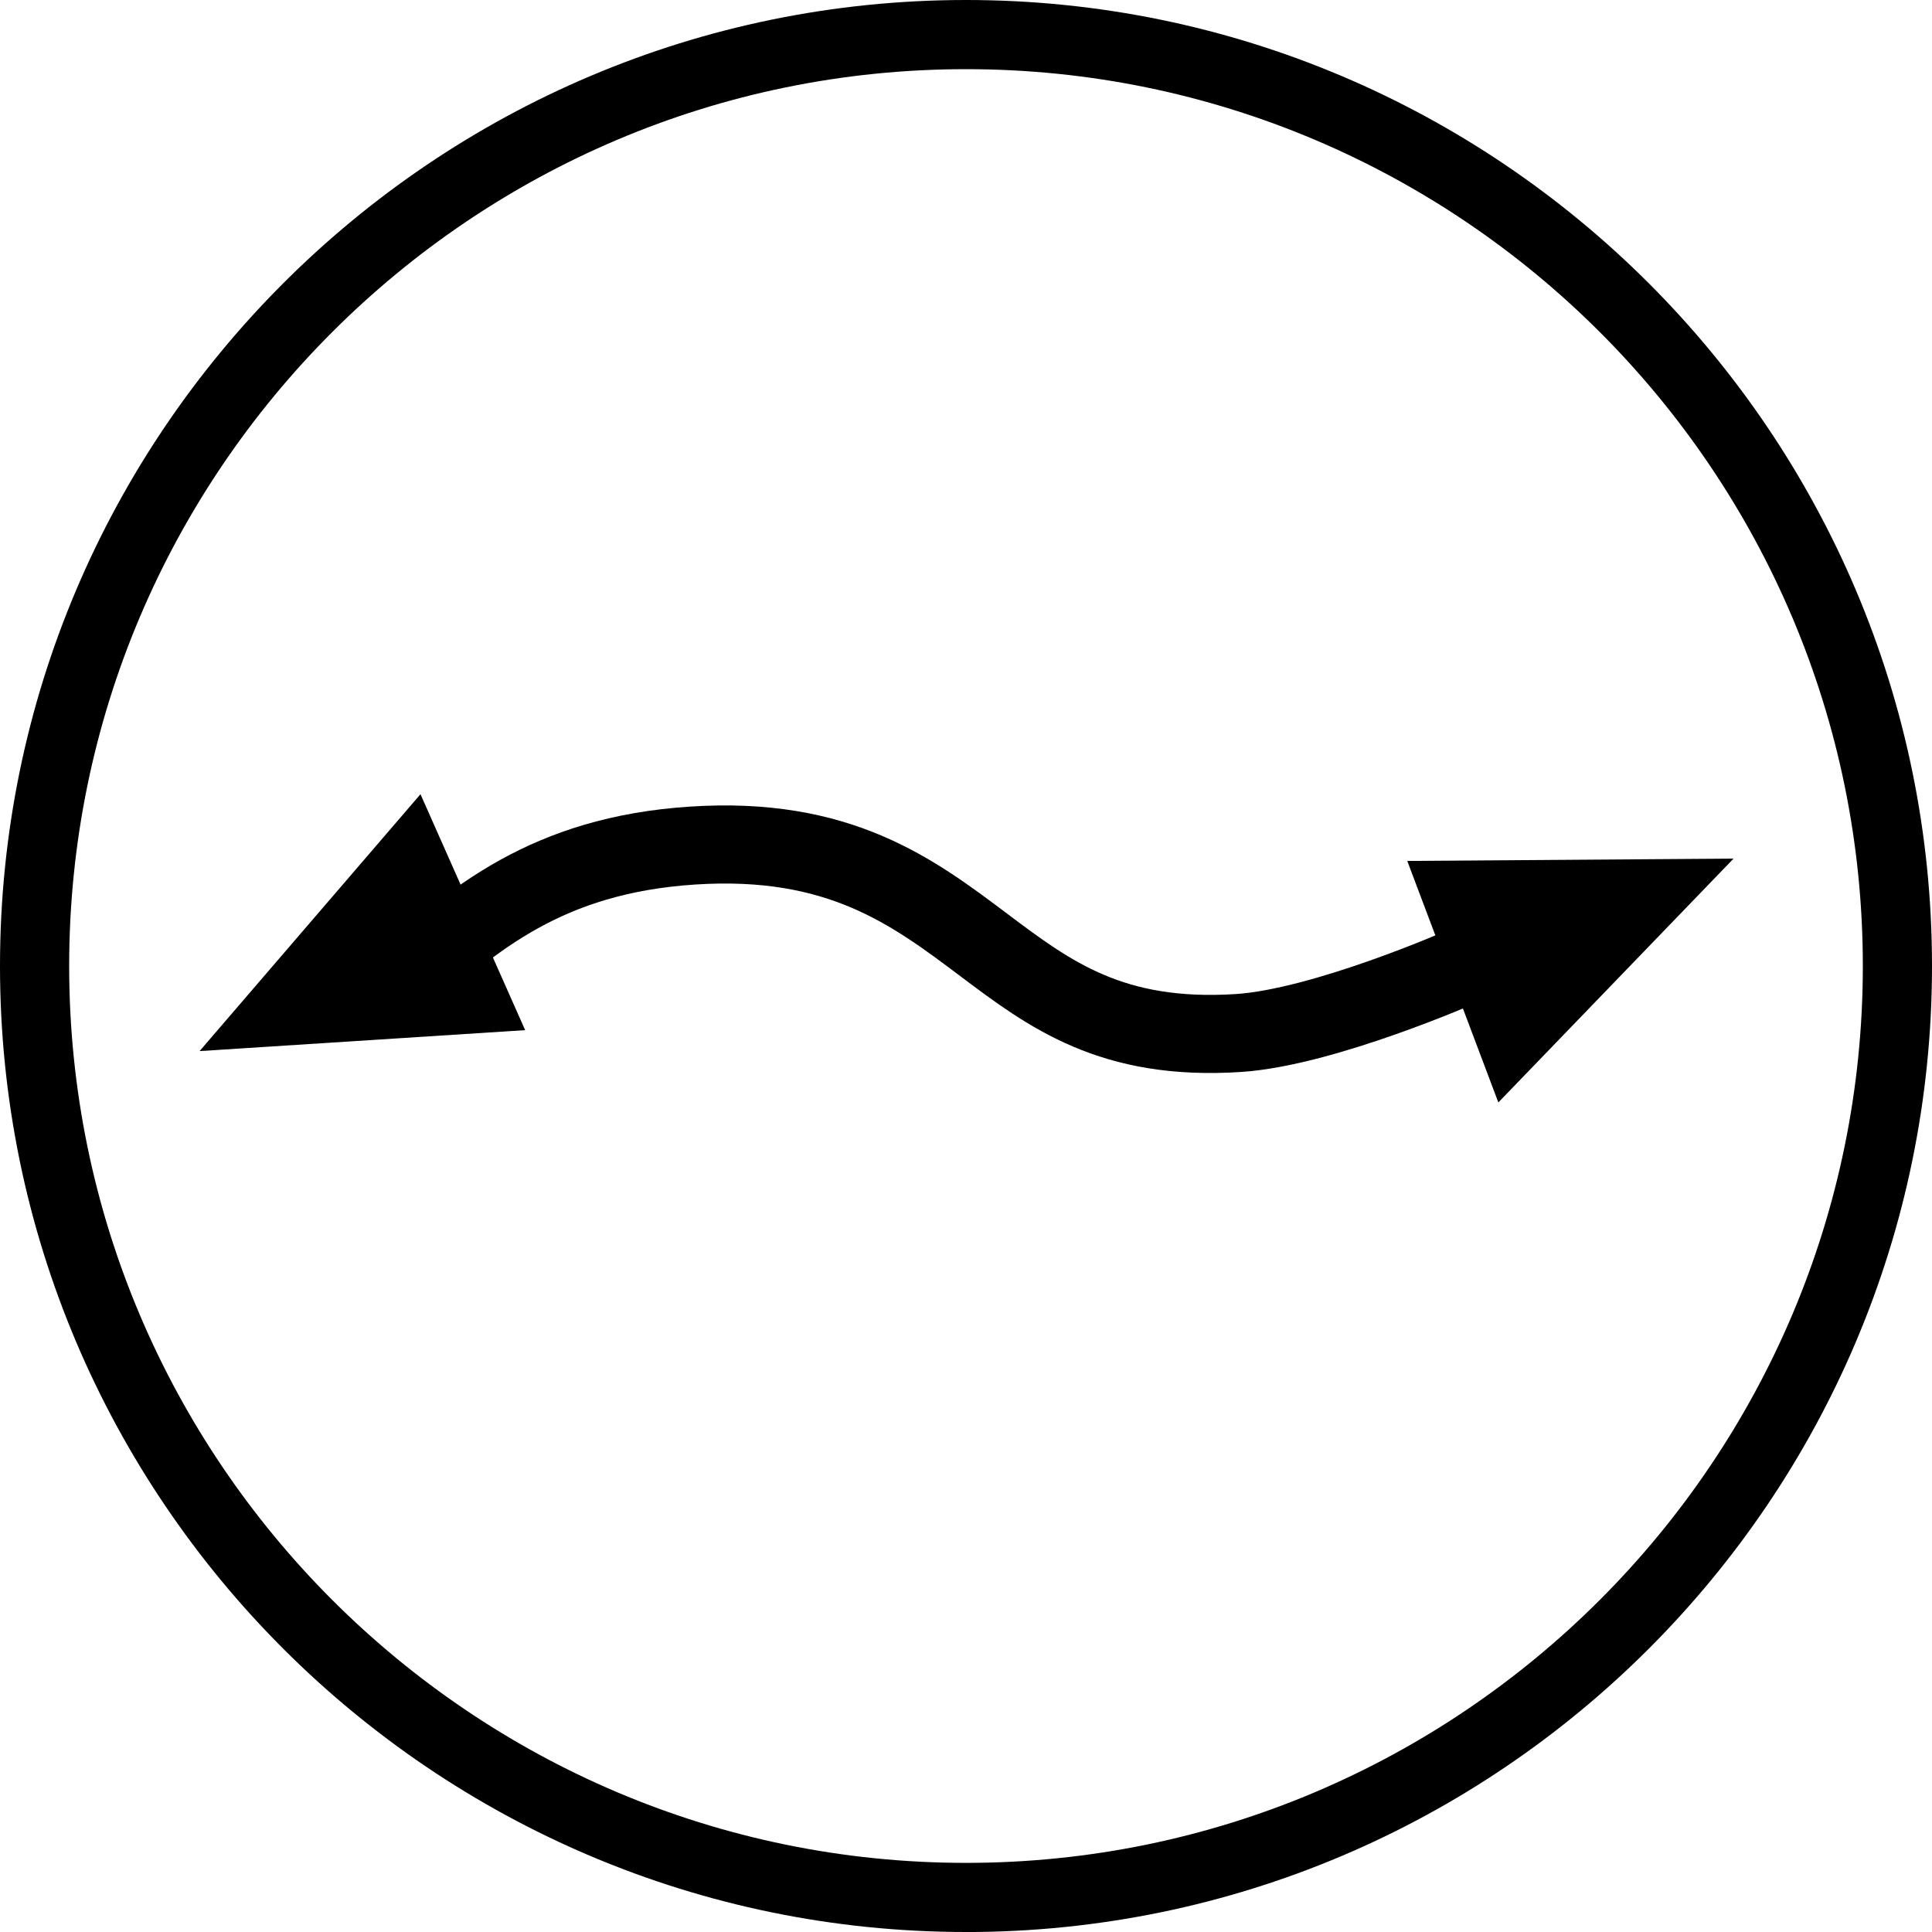
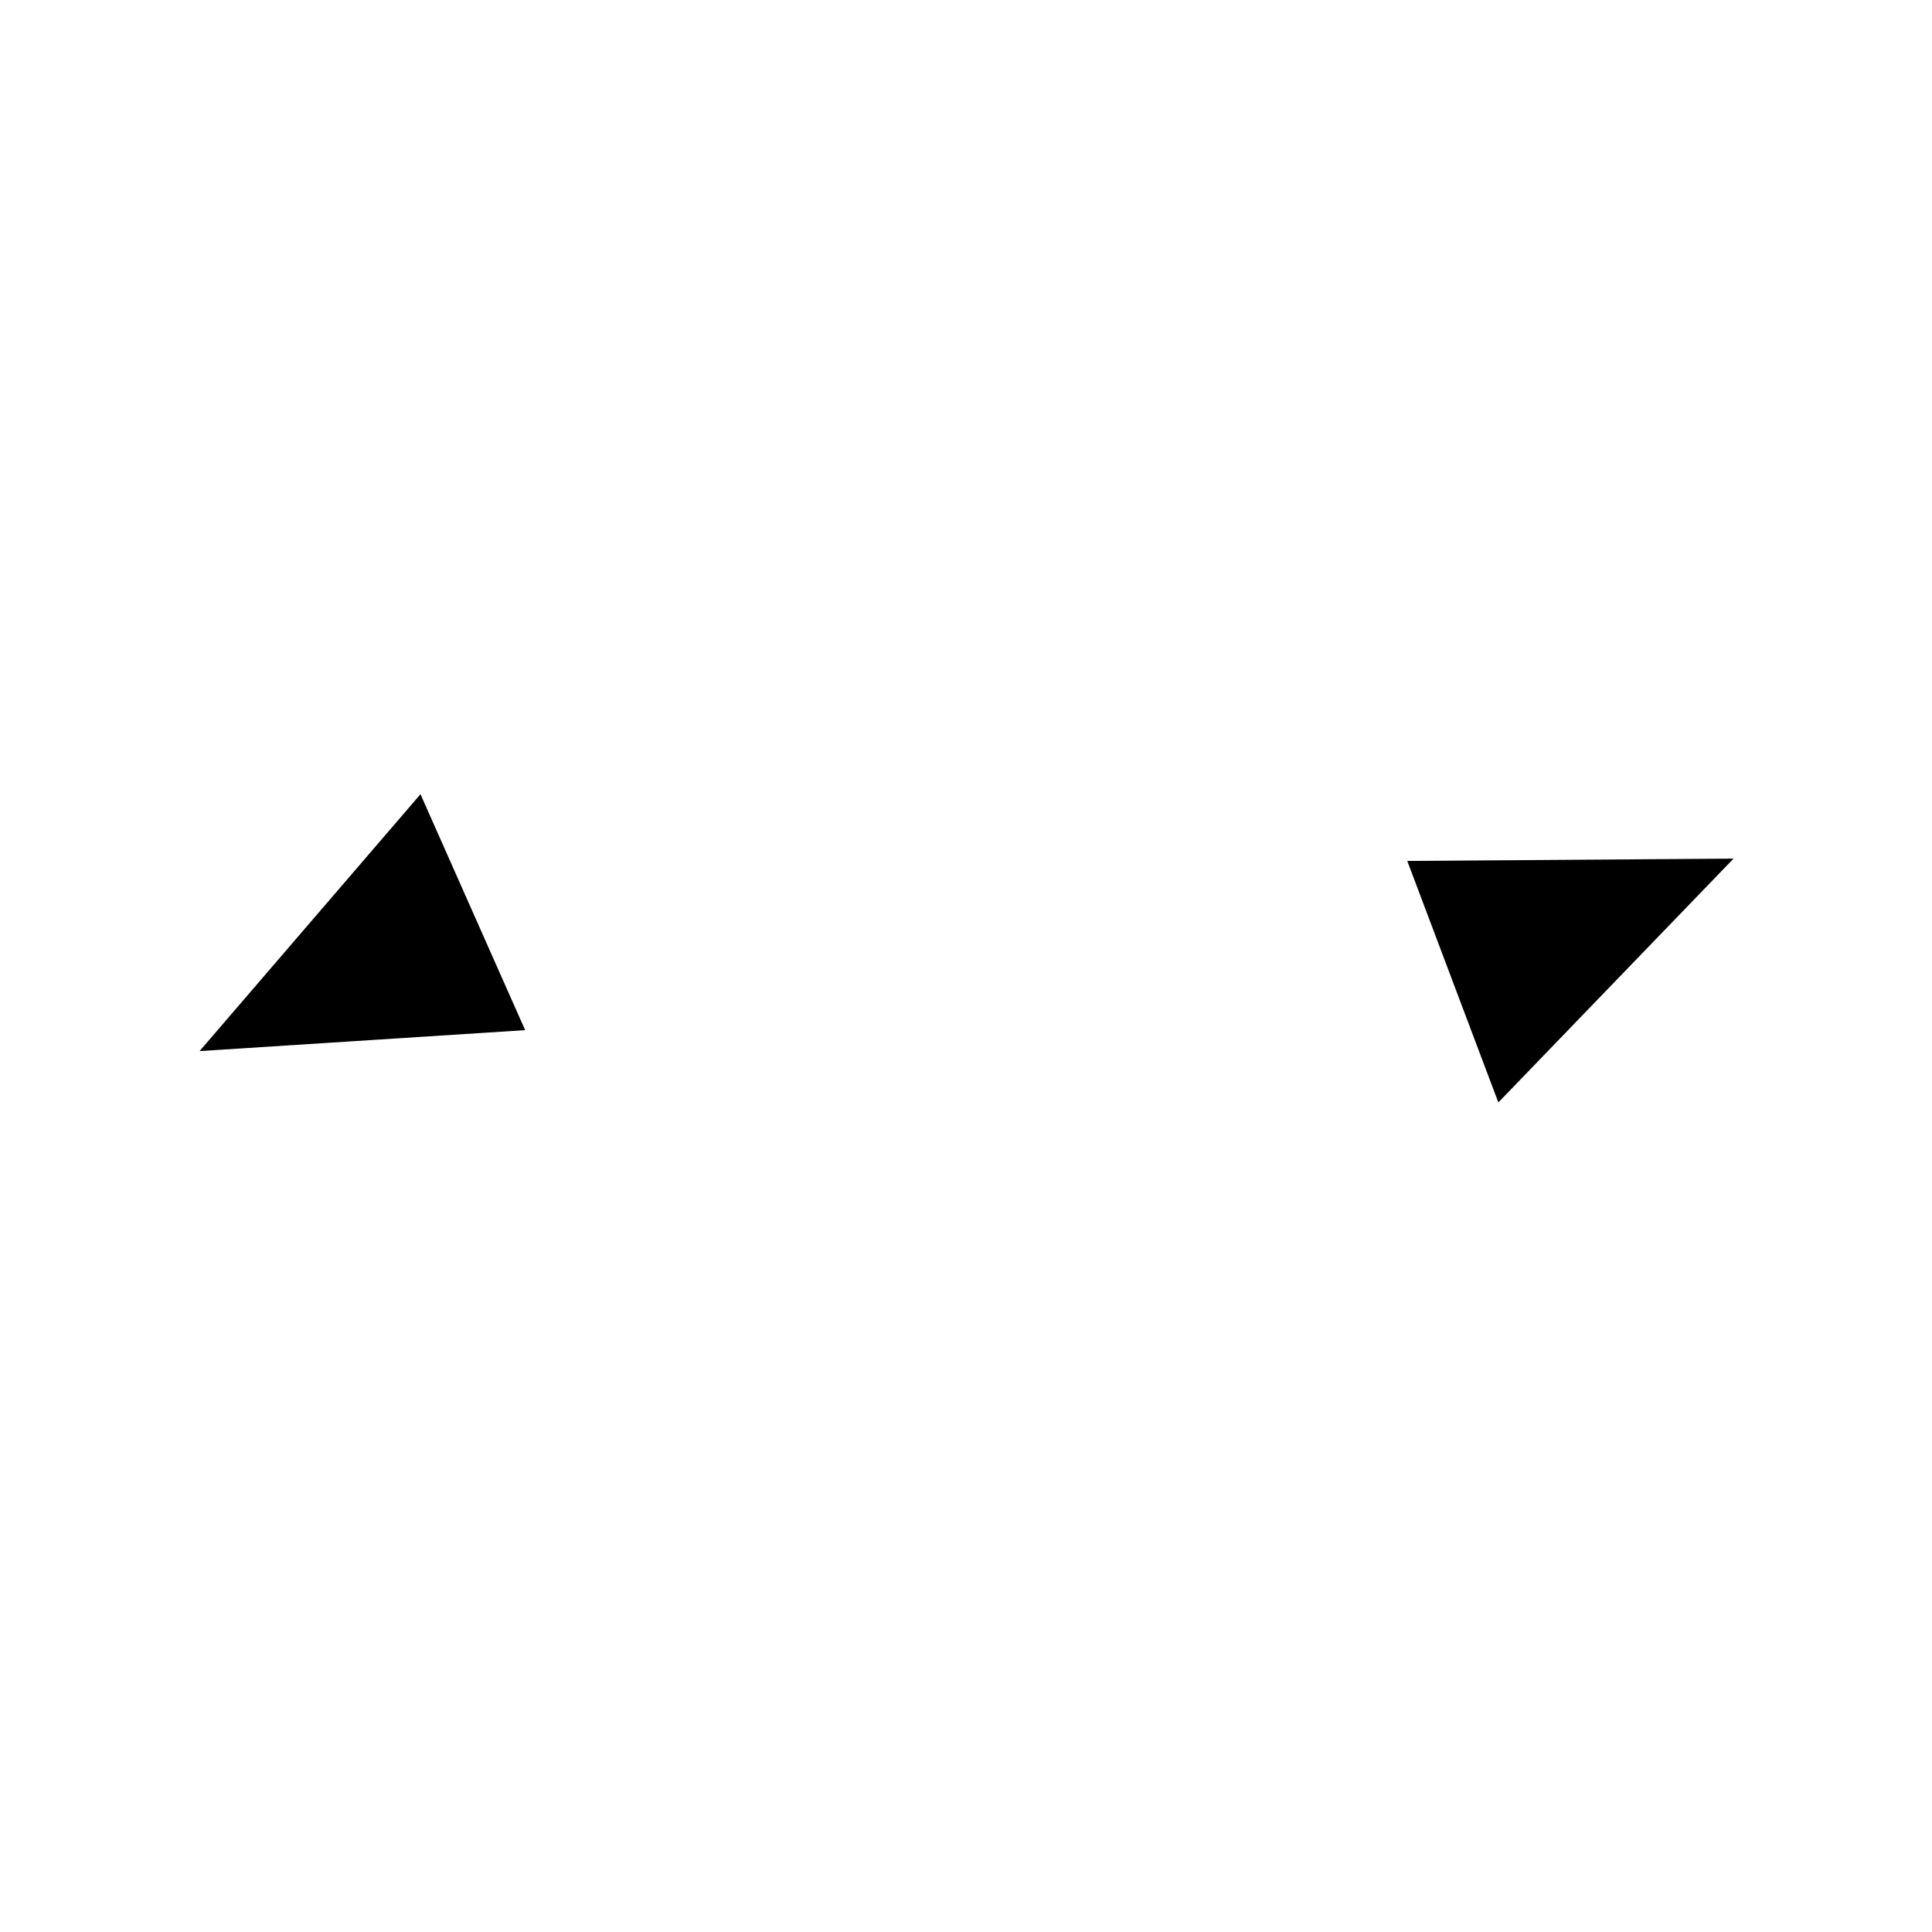
<svg xmlns="http://www.w3.org/2000/svg" viewBox="0 0 500 500" version="1.1" id="Calque_1">
  <defs>
    <style>
      .st0 {
        fill: none;
        stroke: #000;
        stroke-miterlimit: 10;
        stroke-width: 20.21px;
      }
    </style>
  </defs>
-   <path d="M250.01,500C112.15,500,0,387.85,0,250S112.15,0,250.01,0s249.99,112.15,249.99,250-112.15,250.01-249.99,250.01ZM250.01,17.9C122.03,17.9,17.9,122.02,17.9,250s104.13,232.11,232.11,232.11,232.09-104.13,232.09-232.11S377.99,17.9,250.01,17.9Z" />
  <g>
    <polygon points="364.2 222.81 387.77 285.31 448.64 222.21 364.2 222.81" />
    <polygon points="135.91 266.6 108.82 205.54 51.65 272.02 135.91 266.6" />
-     <path d="M103.9,254.36c18.43-16.26,37.49-33.07,75.35-35.53,37.86-2.47,56.92,11.86,75.35,25.72,17.05,12.82,33.15,24.92,65.92,22.79,22.12-1.44,58.1-17.32,58.1-17.32" class="st0" />
  </g>
</svg>